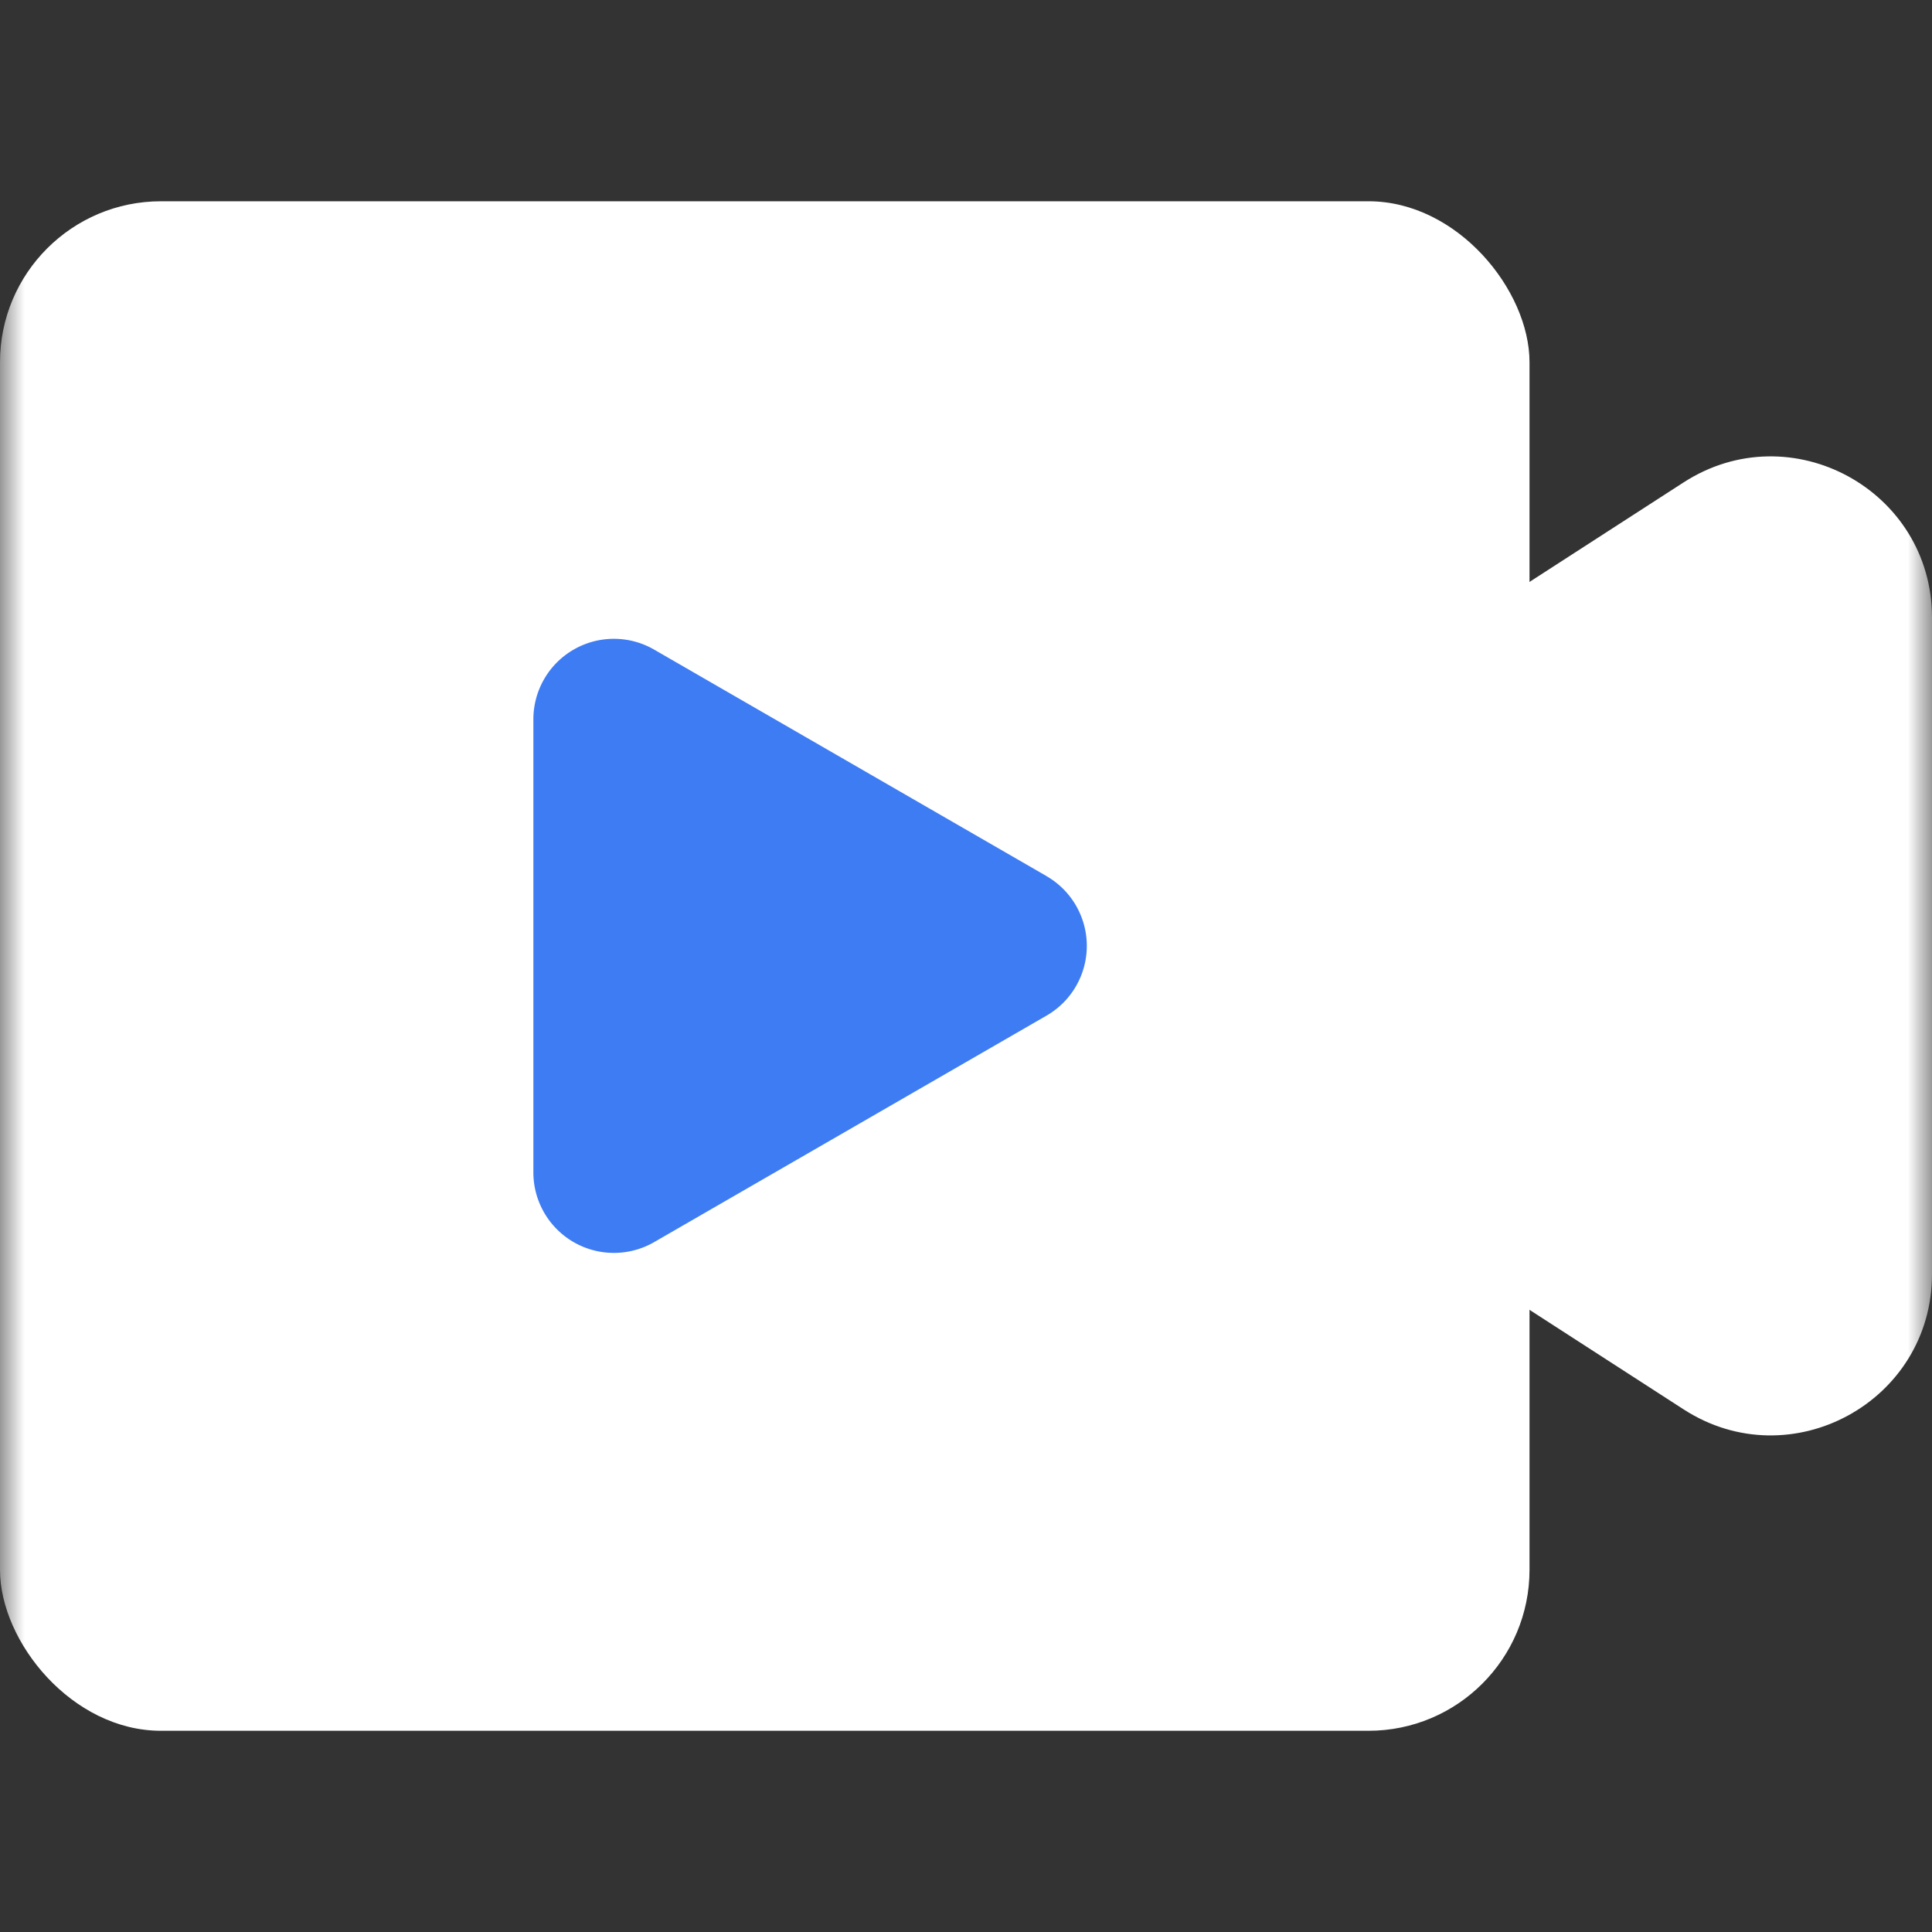
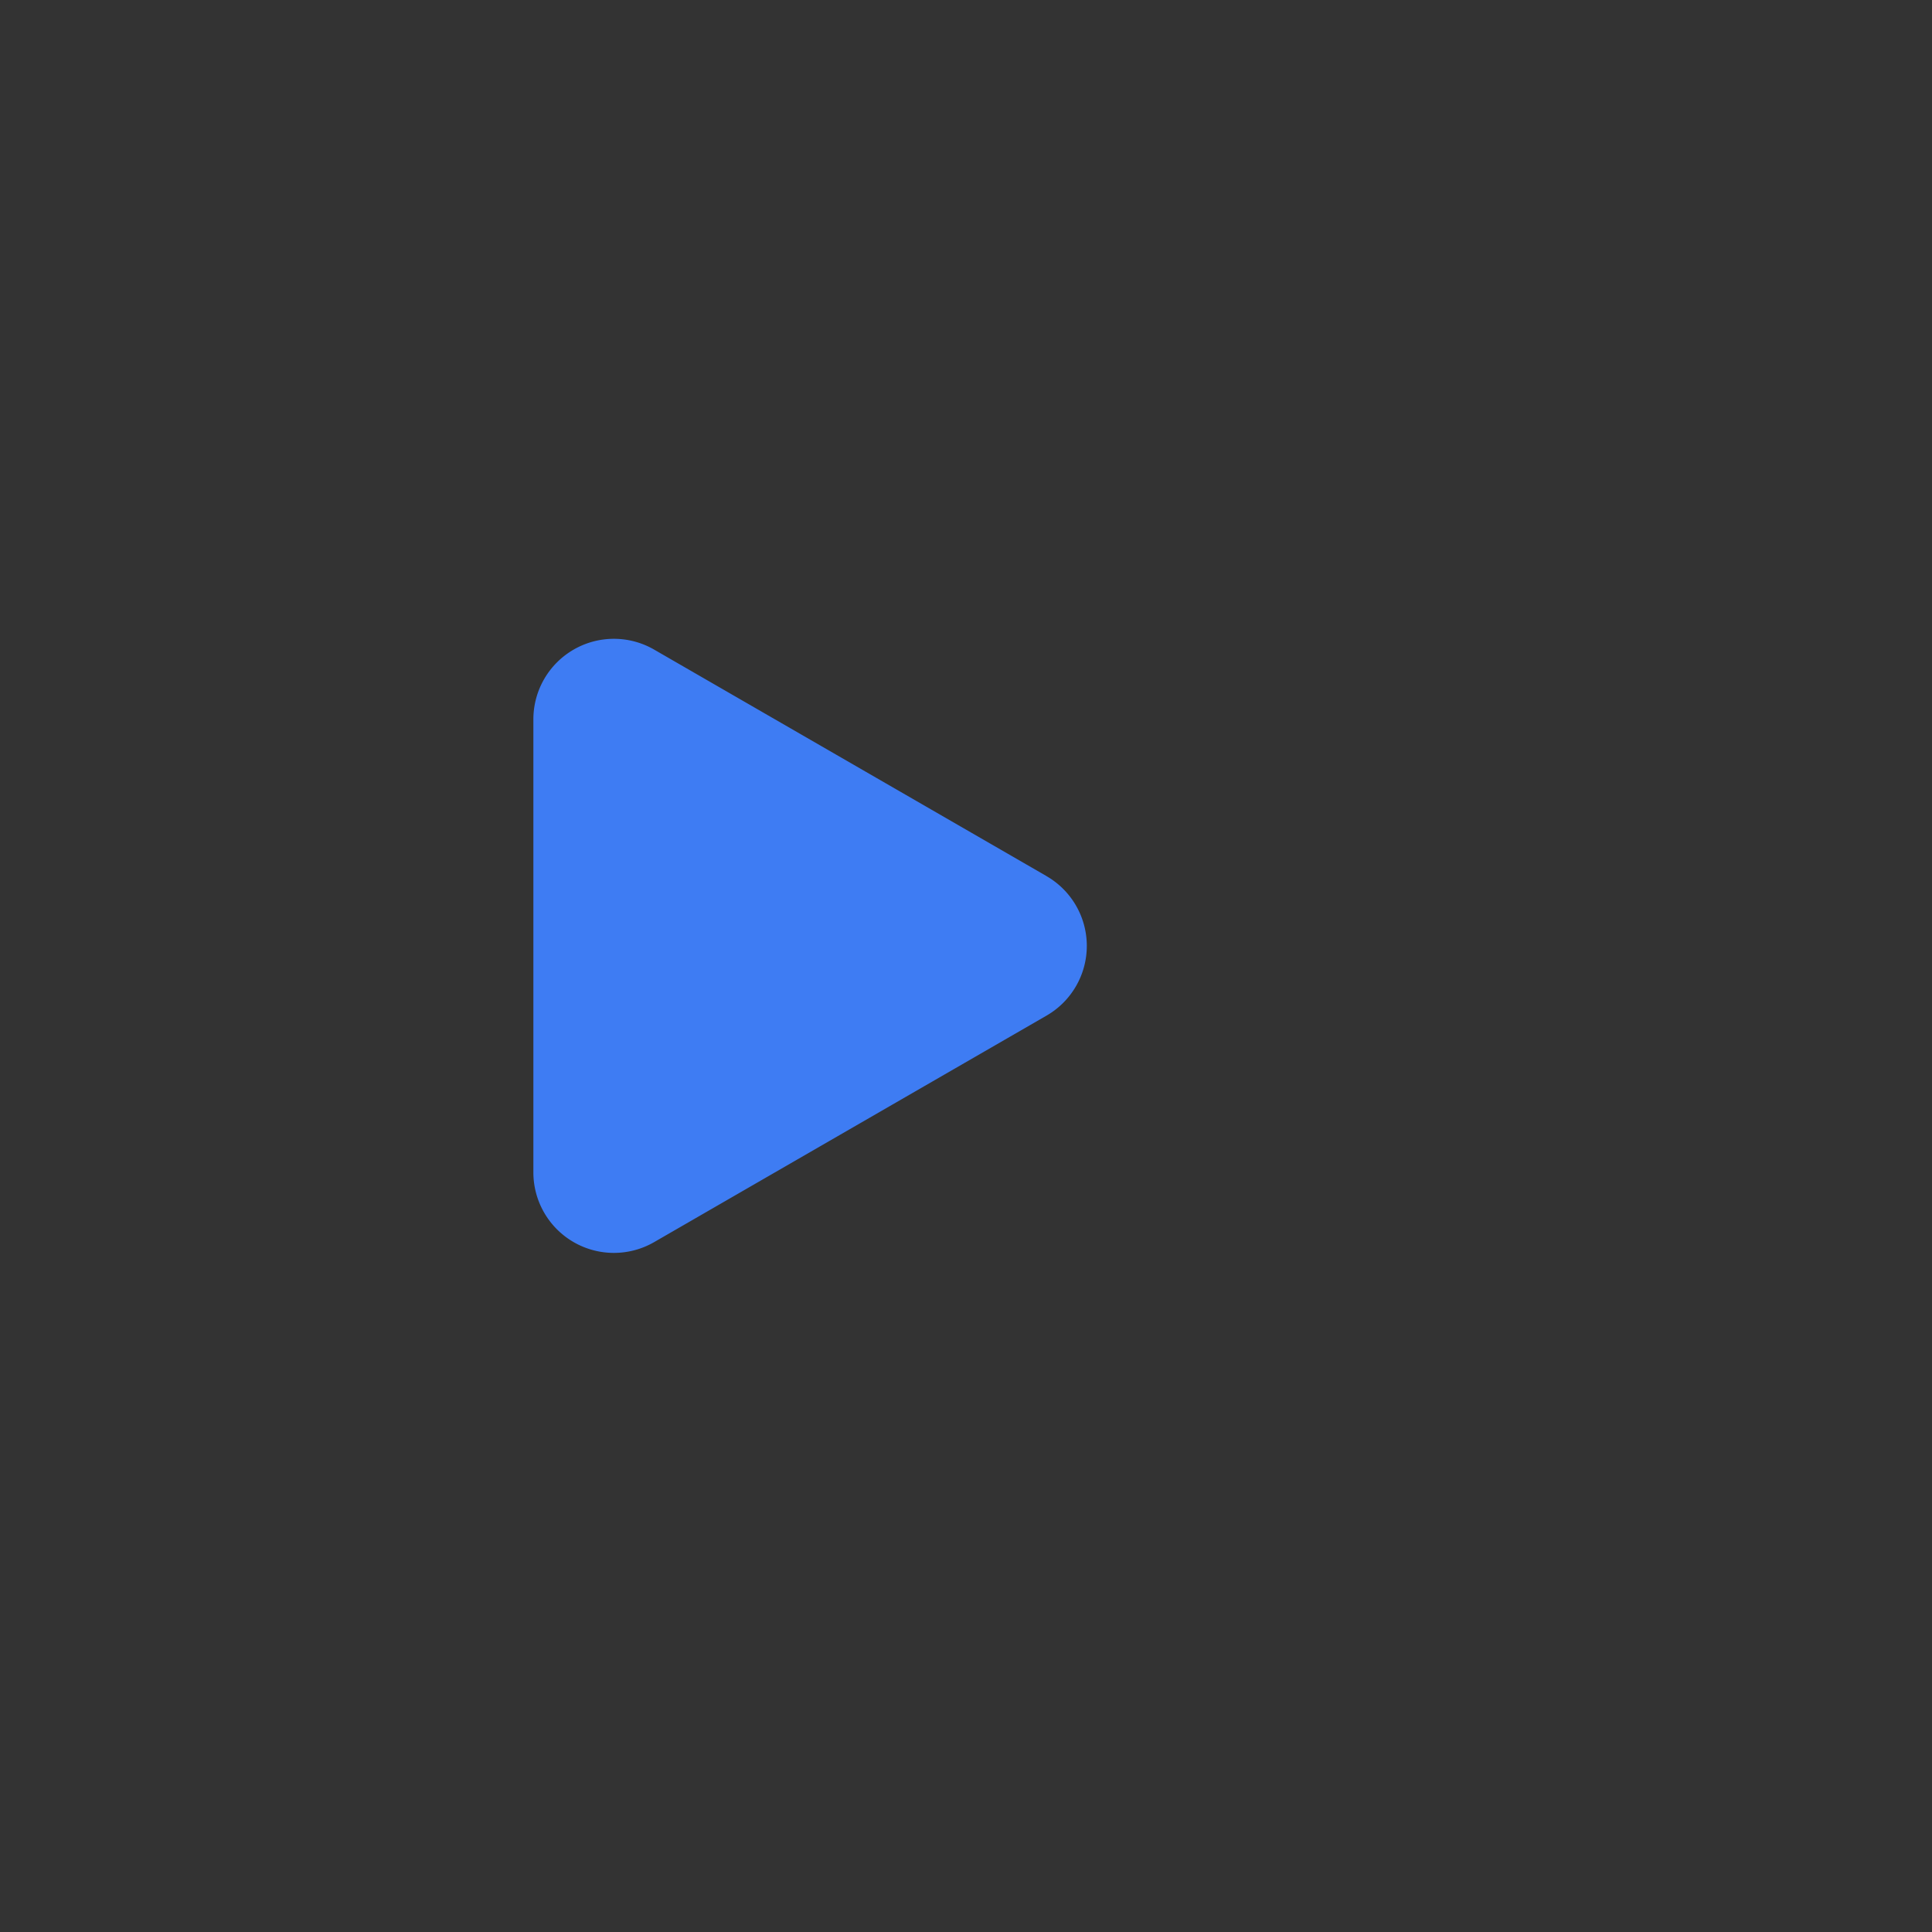
<svg xmlns="http://www.w3.org/2000/svg" width="40" height="40" fill="none">
  <rect width="100%" height="100%" fill="#333333" stroke="none" />
  <mask id="a" style="mask-type:alpha" maskUnits="userSpaceOnUse" x="0" y="0" width="40" height="40">
    <path fill="#D9D9D9" d="M0 0h40v40H0z" />
  </mask>
  <g mask="url(#a)">
-     <path fill-rule="evenodd" clip-rule="evenodd" d="m20 19.583 14.858-9.596c2.218-1.432 5.142.16 5.142 2.8V26.38c0 2.64-2.924 4.233-5.142 2.8L20 19.583Z" fill="#fff" />
-     <rect y="4.167" width="31.667" height="31.667" rx="3.333" fill="#fff" />
    <path d="M21.668 18.14a1.667 1.667 0 0 1 0 2.887l-8.125 4.69a1.667 1.667 0 0 1-2.5-1.443v-9.382a1.667 1.667 0 0 1 2.5-1.443l8.125 4.69Z" fill="#3E7CF3" />
  </g>
</svg>